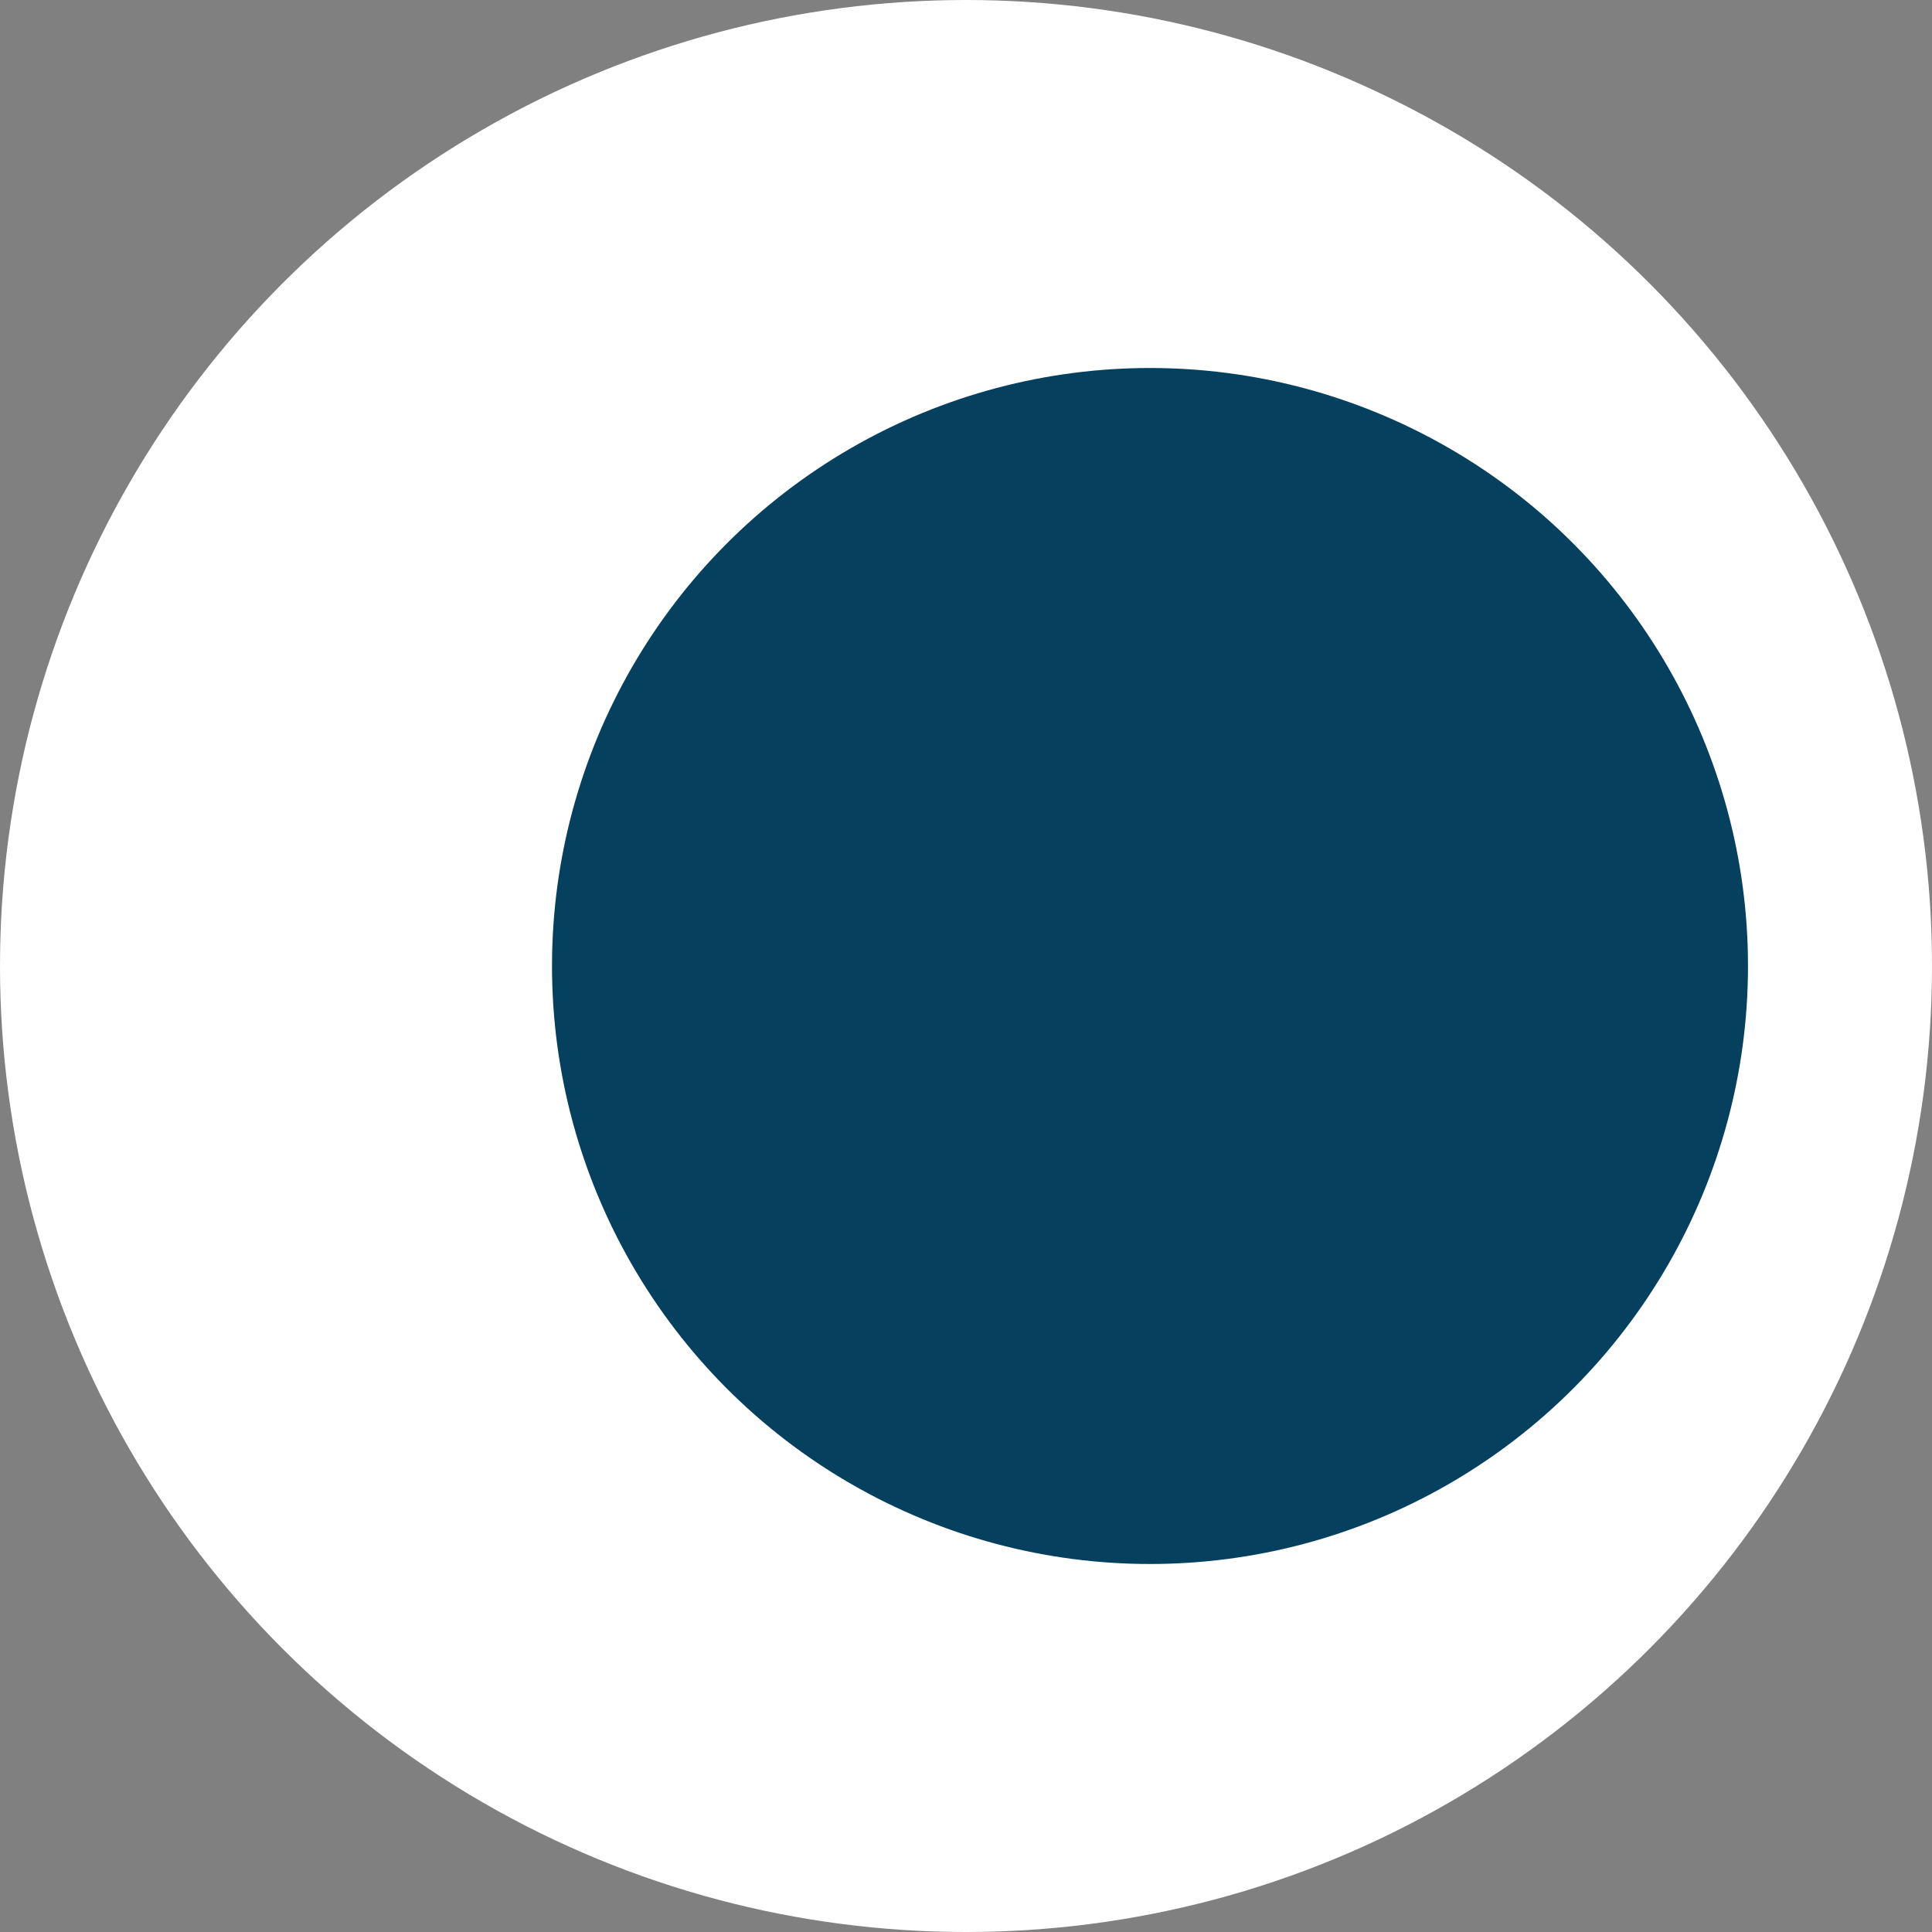
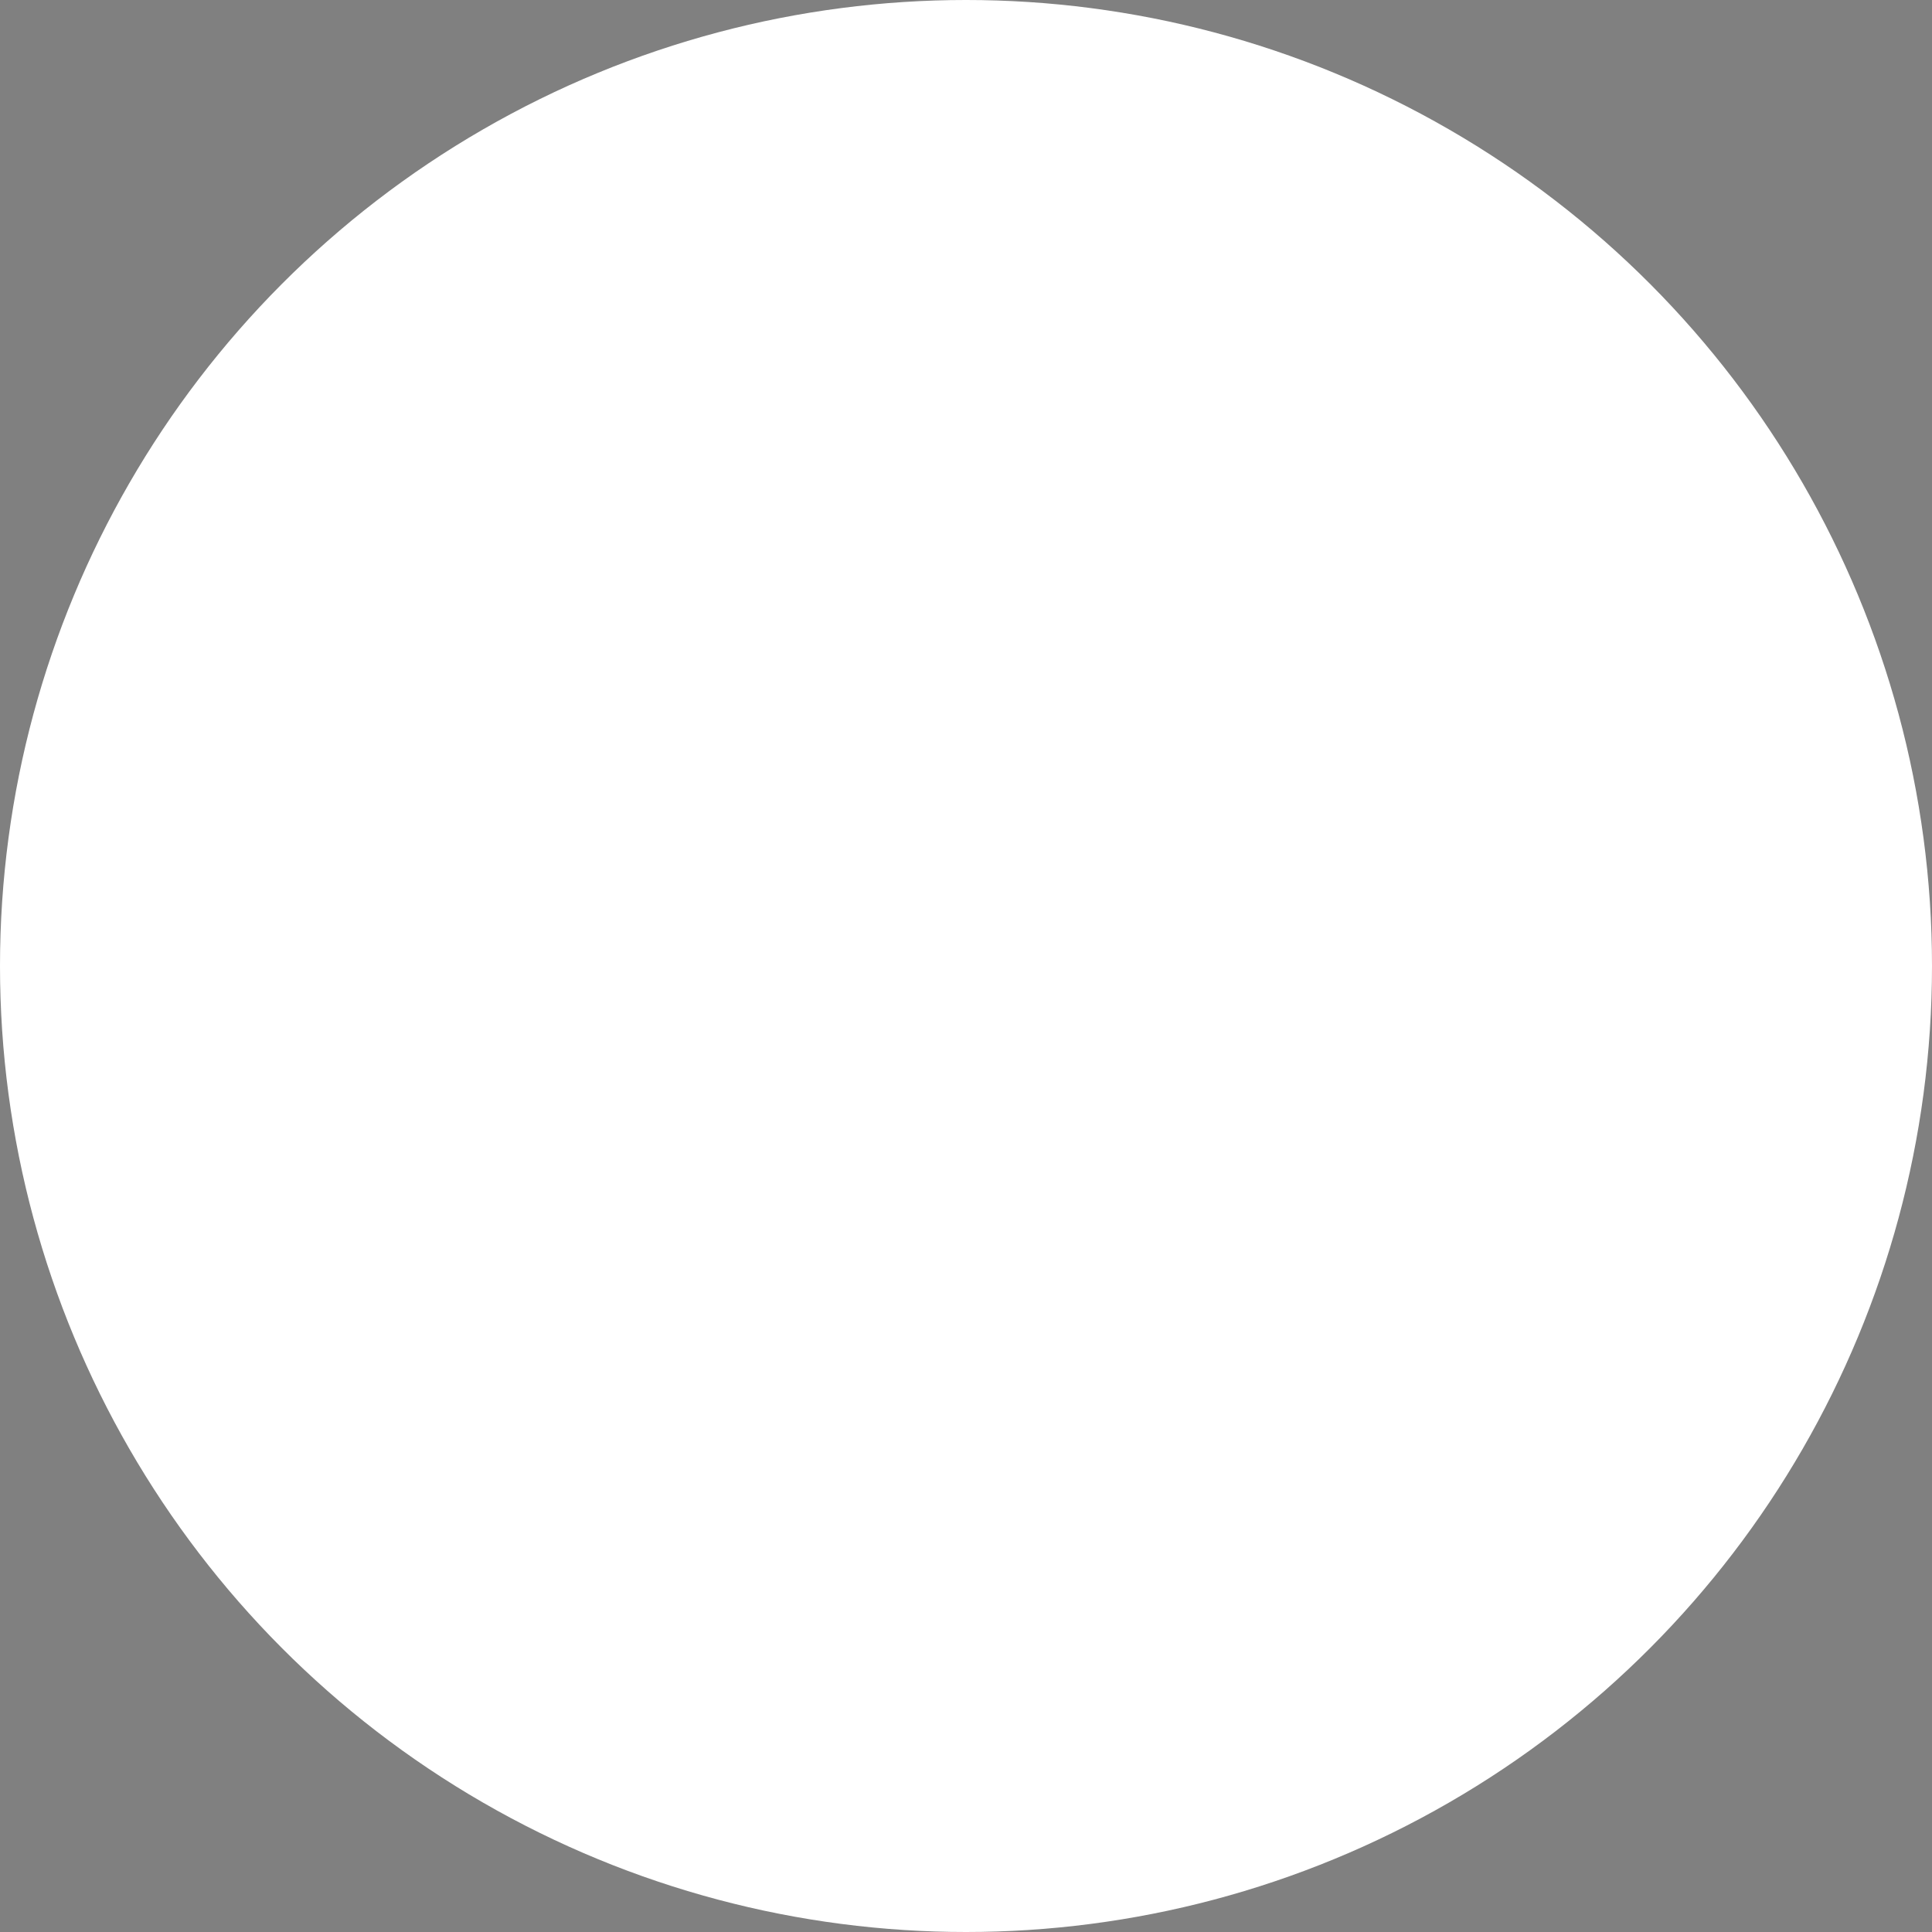
<svg xmlns="http://www.w3.org/2000/svg" width="21" height="21" fill="none">
  <rect width="100%" height="100%" fill="#808080" stroke="none" />
  <circle cx="10.5" cy="10.5" r="10.5" fill="#fff" />
-   <circle cx="12.5" cy="10.5" r="6.5" fill="#05405F" />
</svg>